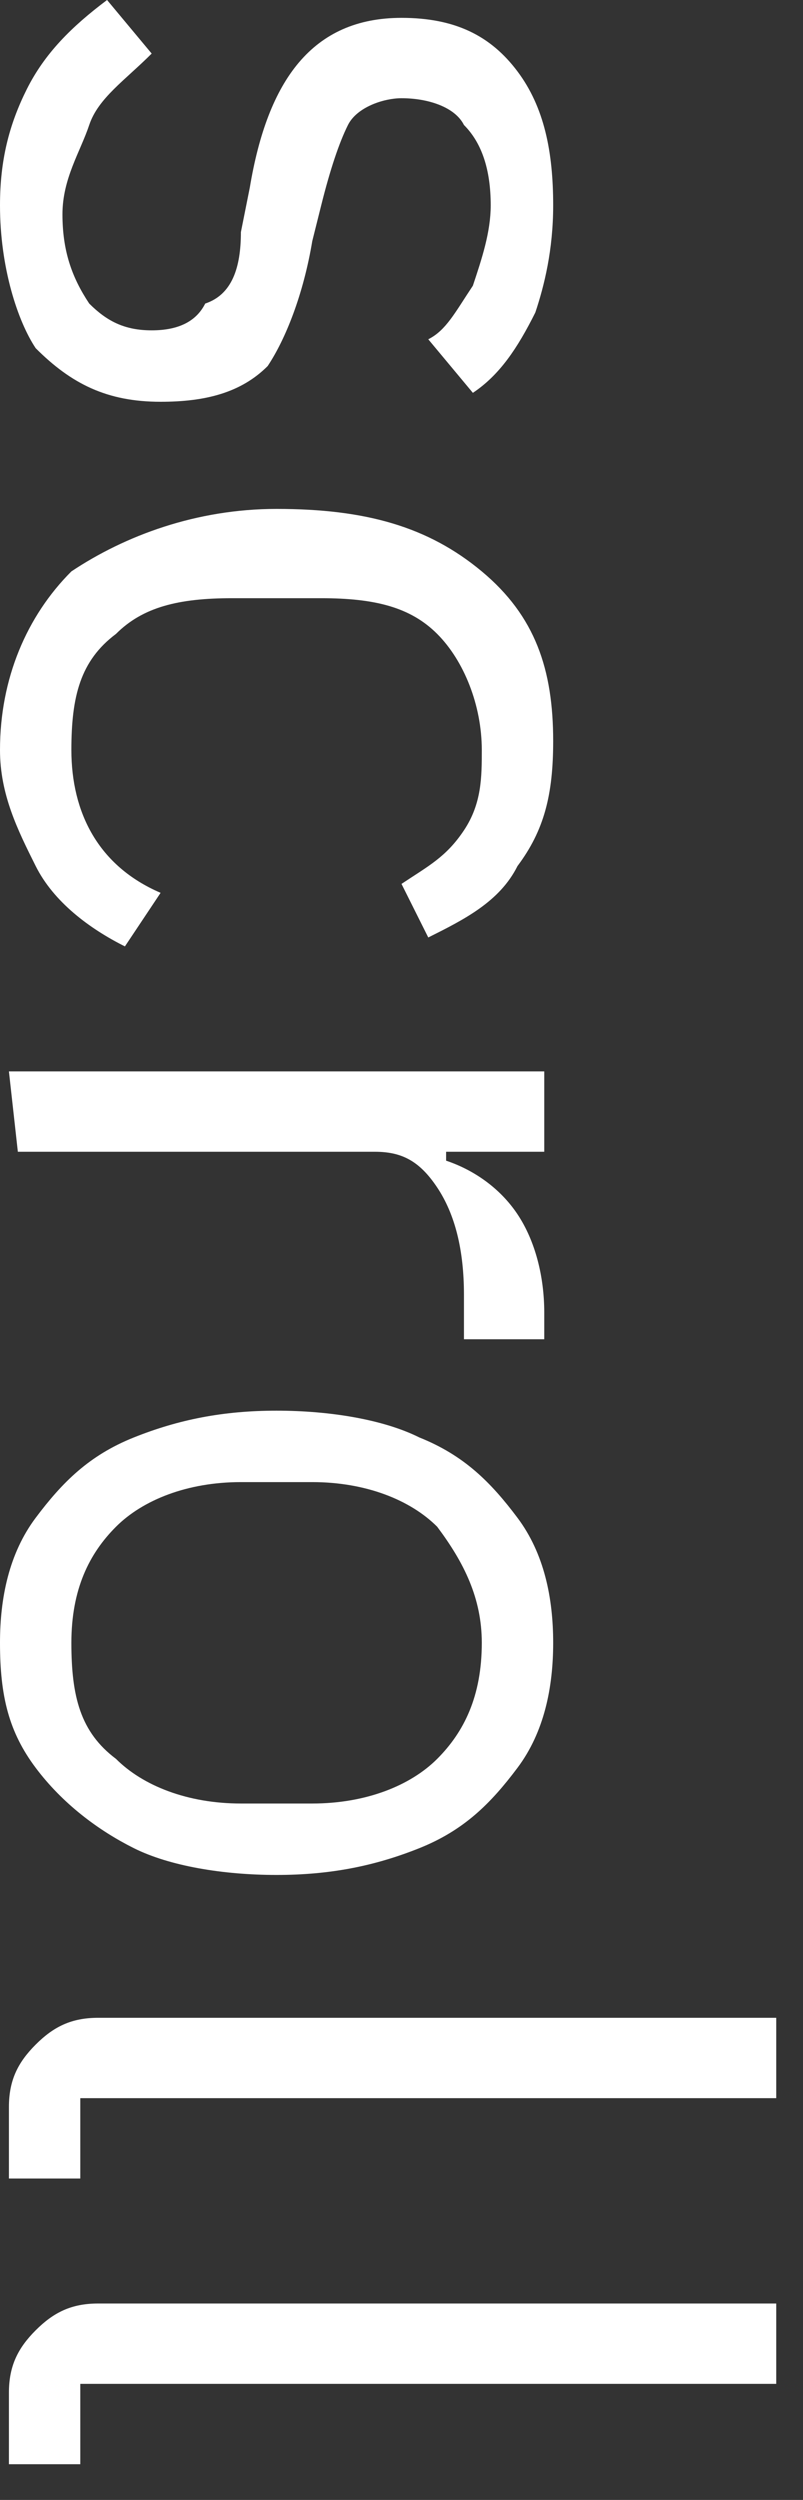
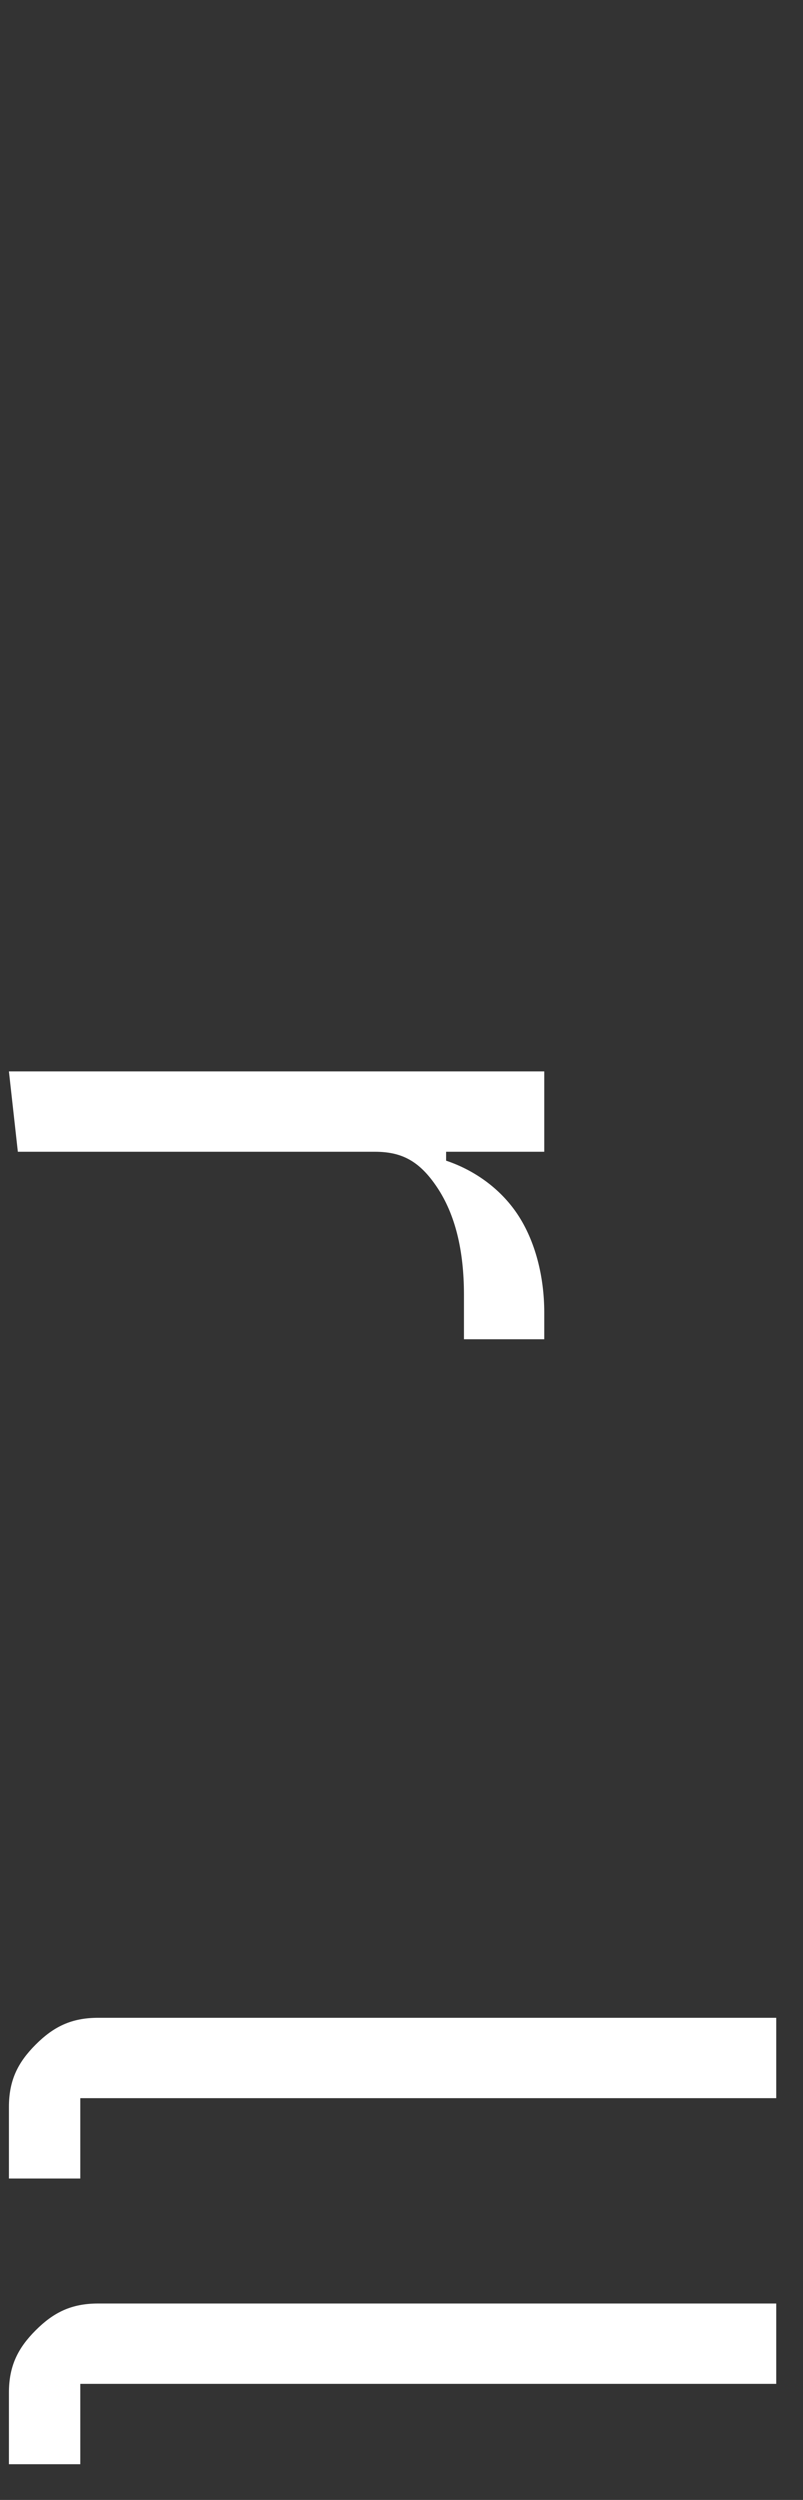
<svg xmlns="http://www.w3.org/2000/svg" version="1.1" id="レイヤー_1" x="0px" y="0px" width="9px" height="28px" viewBox="0 0 9 28" style="enable-background:new 0 0 9 28;" xml:space="preserve">
  <rect x="0" y="0" width="9" height="28" fill="#333333" stroke="none" />
  <style type="text/css">
	.st0{fill:#FFFFFF;}
</style>
  <g>
-     <path class="st0" d="M0.3,1c0.2-0.4,0.5-0.7,0.9-1l0.5,0.6C1.4,0.9,1.1,1.1,1,1.4S0.7,2,0.7,2.4s0.1,0.7,0.3,1   c0.2,0.2,0.4,0.3,0.7,0.3s0.5-0.1,0.6-0.3C2.6,3.3,2.7,3,2.7,2.6l0.1-0.5C3,0.9,3.5,0.2,4.5,0.2c0.6,0,1,0.2,1.3,0.6   s0.4,0.9,0.4,1.5c0,0.5-0.1,0.9-0.2,1.2C5.8,3.9,5.6,4.2,5.3,4.4L4.8,3.8C5,3.7,5.1,3.5,5.3,3.2c0.1-0.3,0.2-0.6,0.2-0.9   c0-0.4-0.1-0.7-0.3-0.9C5.1,1.2,4.8,1.1,4.5,1.1C4.3,1.1,4,1.2,3.9,1.4C3.8,1.6,3.7,1.9,3.6,2.3L3.5,2.7C3.4,3.3,3.2,3.8,3,4.1   C2.7,4.4,2.3,4.5,1.8,4.5c-0.6,0-1-0.2-1.4-0.6C0.2,3.6,0,3,0,2.3C0,1.8,0.1,1.4,0.3,1z" />
-     <path class="st0" d="M0.8,6.4C1.4,6,2.2,5.7,3.1,5.7c1,0,1.7,0.2,2.3,0.7s0.8,1.1,0.8,1.9c0,0.6-0.1,1-0.4,1.4   c-0.2,0.4-0.6,0.6-1,0.8L4.5,9.9C4.8,9.7,5,9.6,5.2,9.3C5.4,9,5.4,8.7,5.4,8.4c0-0.5-0.2-1-0.5-1.3C4.6,6.8,4.2,6.7,3.6,6.7h-1   c-0.6,0-1,0.1-1.3,0.4C0.9,7.4,0.8,7.8,0.8,8.4c0,0.7,0.3,1.3,1,1.6l-0.4,0.6c-0.4-0.2-0.8-0.5-1-0.9S0,8.9,0,8.4   C0,7.6,0.3,6.9,0.8,6.4z" />
    <path class="st0" d="M0.1,12h6v0.9H5V13c0.3,0.1,0.6,0.3,0.8,0.6c0.2,0.3,0.3,0.7,0.3,1.1V15H5.2v-0.5c0-0.5-0.1-0.9-0.3-1.2   c-0.2-0.3-0.4-0.4-0.7-0.4h-4L0.1,12L0.1,12z" />
-     <path class="st0" d="M0.4,17c0.3-0.4,0.6-0.7,1.1-0.9s1-0.3,1.6-0.3s1.2,0.1,1.6,0.3c0.5,0.2,0.8,0.5,1.1,0.9s0.4,0.9,0.4,1.4   s-0.1,1-0.4,1.4s-0.6,0.7-1.1,0.9c-0.5,0.2-1,0.3-1.6,0.3s-1.2-0.1-1.6-0.3s-0.8-0.5-1.1-0.9S0,19,0,18.4C0,17.9,0.1,17.4,0.4,17z    M1.3,19.7c0.3,0.3,0.8,0.5,1.4,0.5h0.8c0.6,0,1.1-0.2,1.4-0.5c0.3-0.3,0.5-0.7,0.5-1.3c0-0.5-0.2-0.9-0.5-1.3   c-0.3-0.3-0.8-0.5-1.4-0.5H2.7c-0.6,0-1.1,0.2-1.4,0.5s-0.5,0.7-0.5,1.3C0.8,19,0.9,19.4,1.3,19.7z" />
    <path class="st0" d="M0.1,23.6c0-0.3,0.1-0.5,0.3-0.7s0.4-0.3,0.7-0.3h7.6v0.9H0.9v0.9H0.1V23.6z" />
    <path class="st0" d="M0.1,26.8c0-0.3,0.1-0.5,0.3-0.7s0.4-0.3,0.7-0.3h7.6v0.9H0.9v0.9H0.1V26.8z" />
  </g>
</svg>